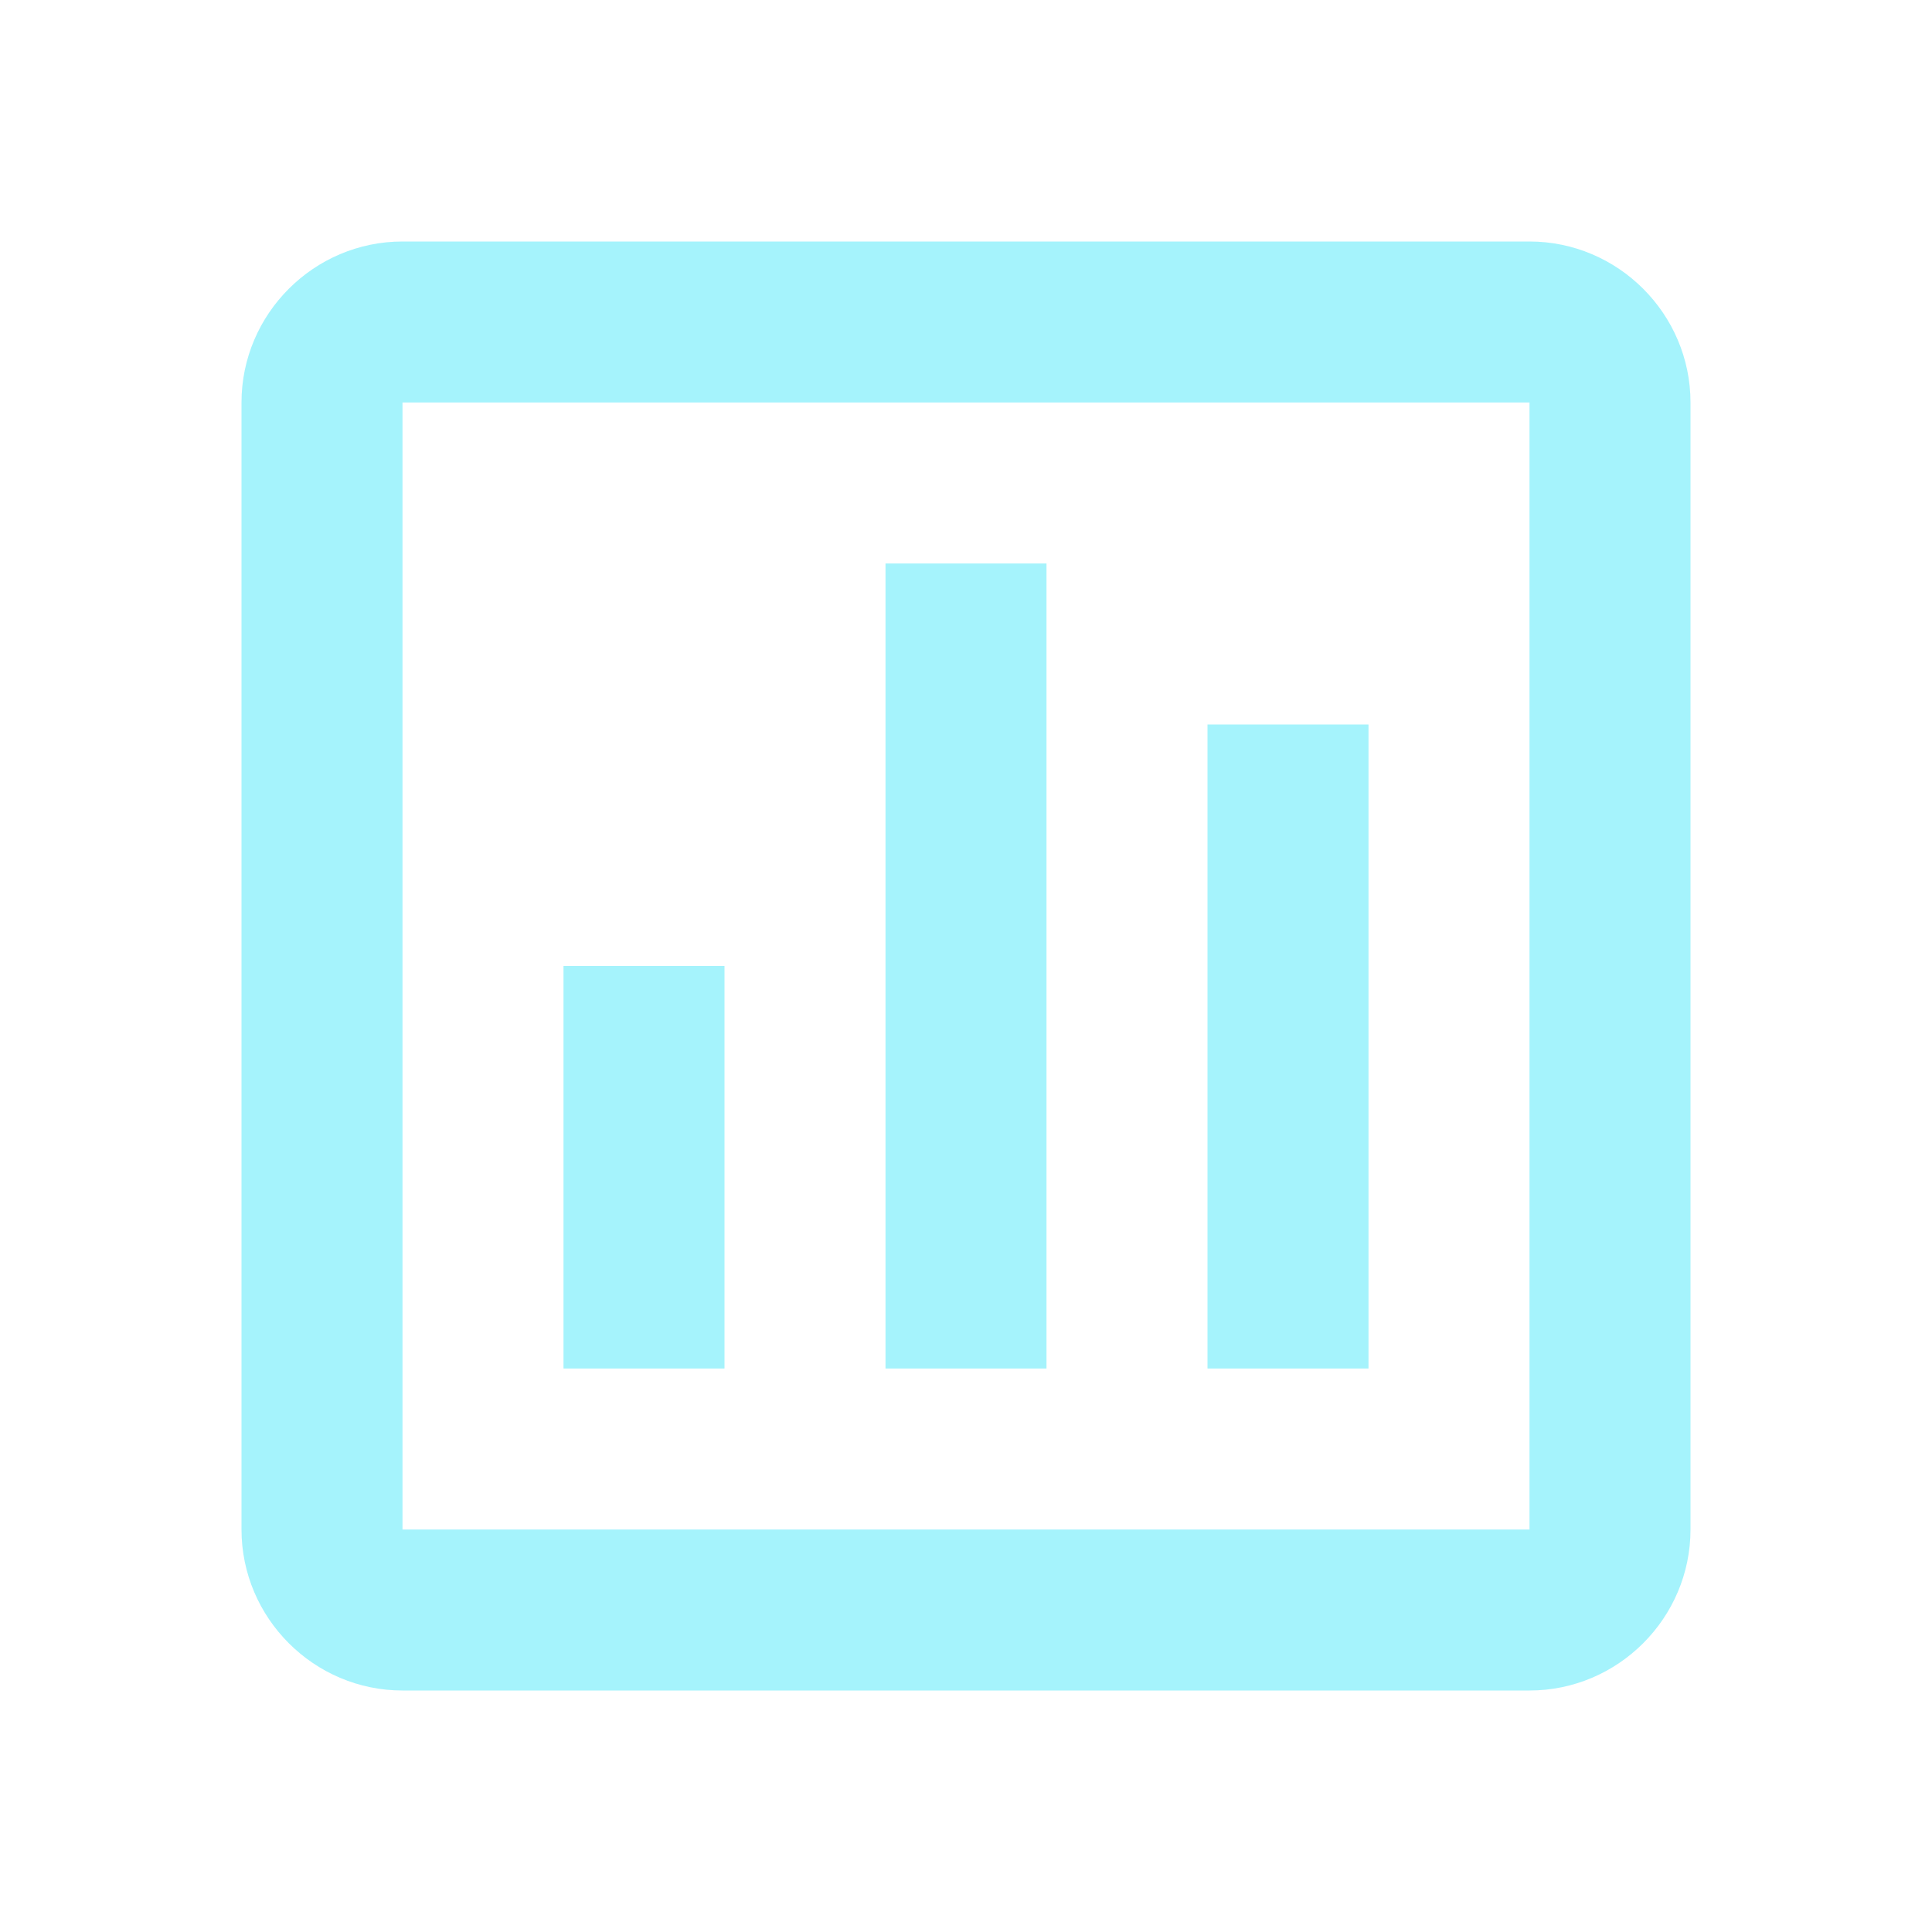
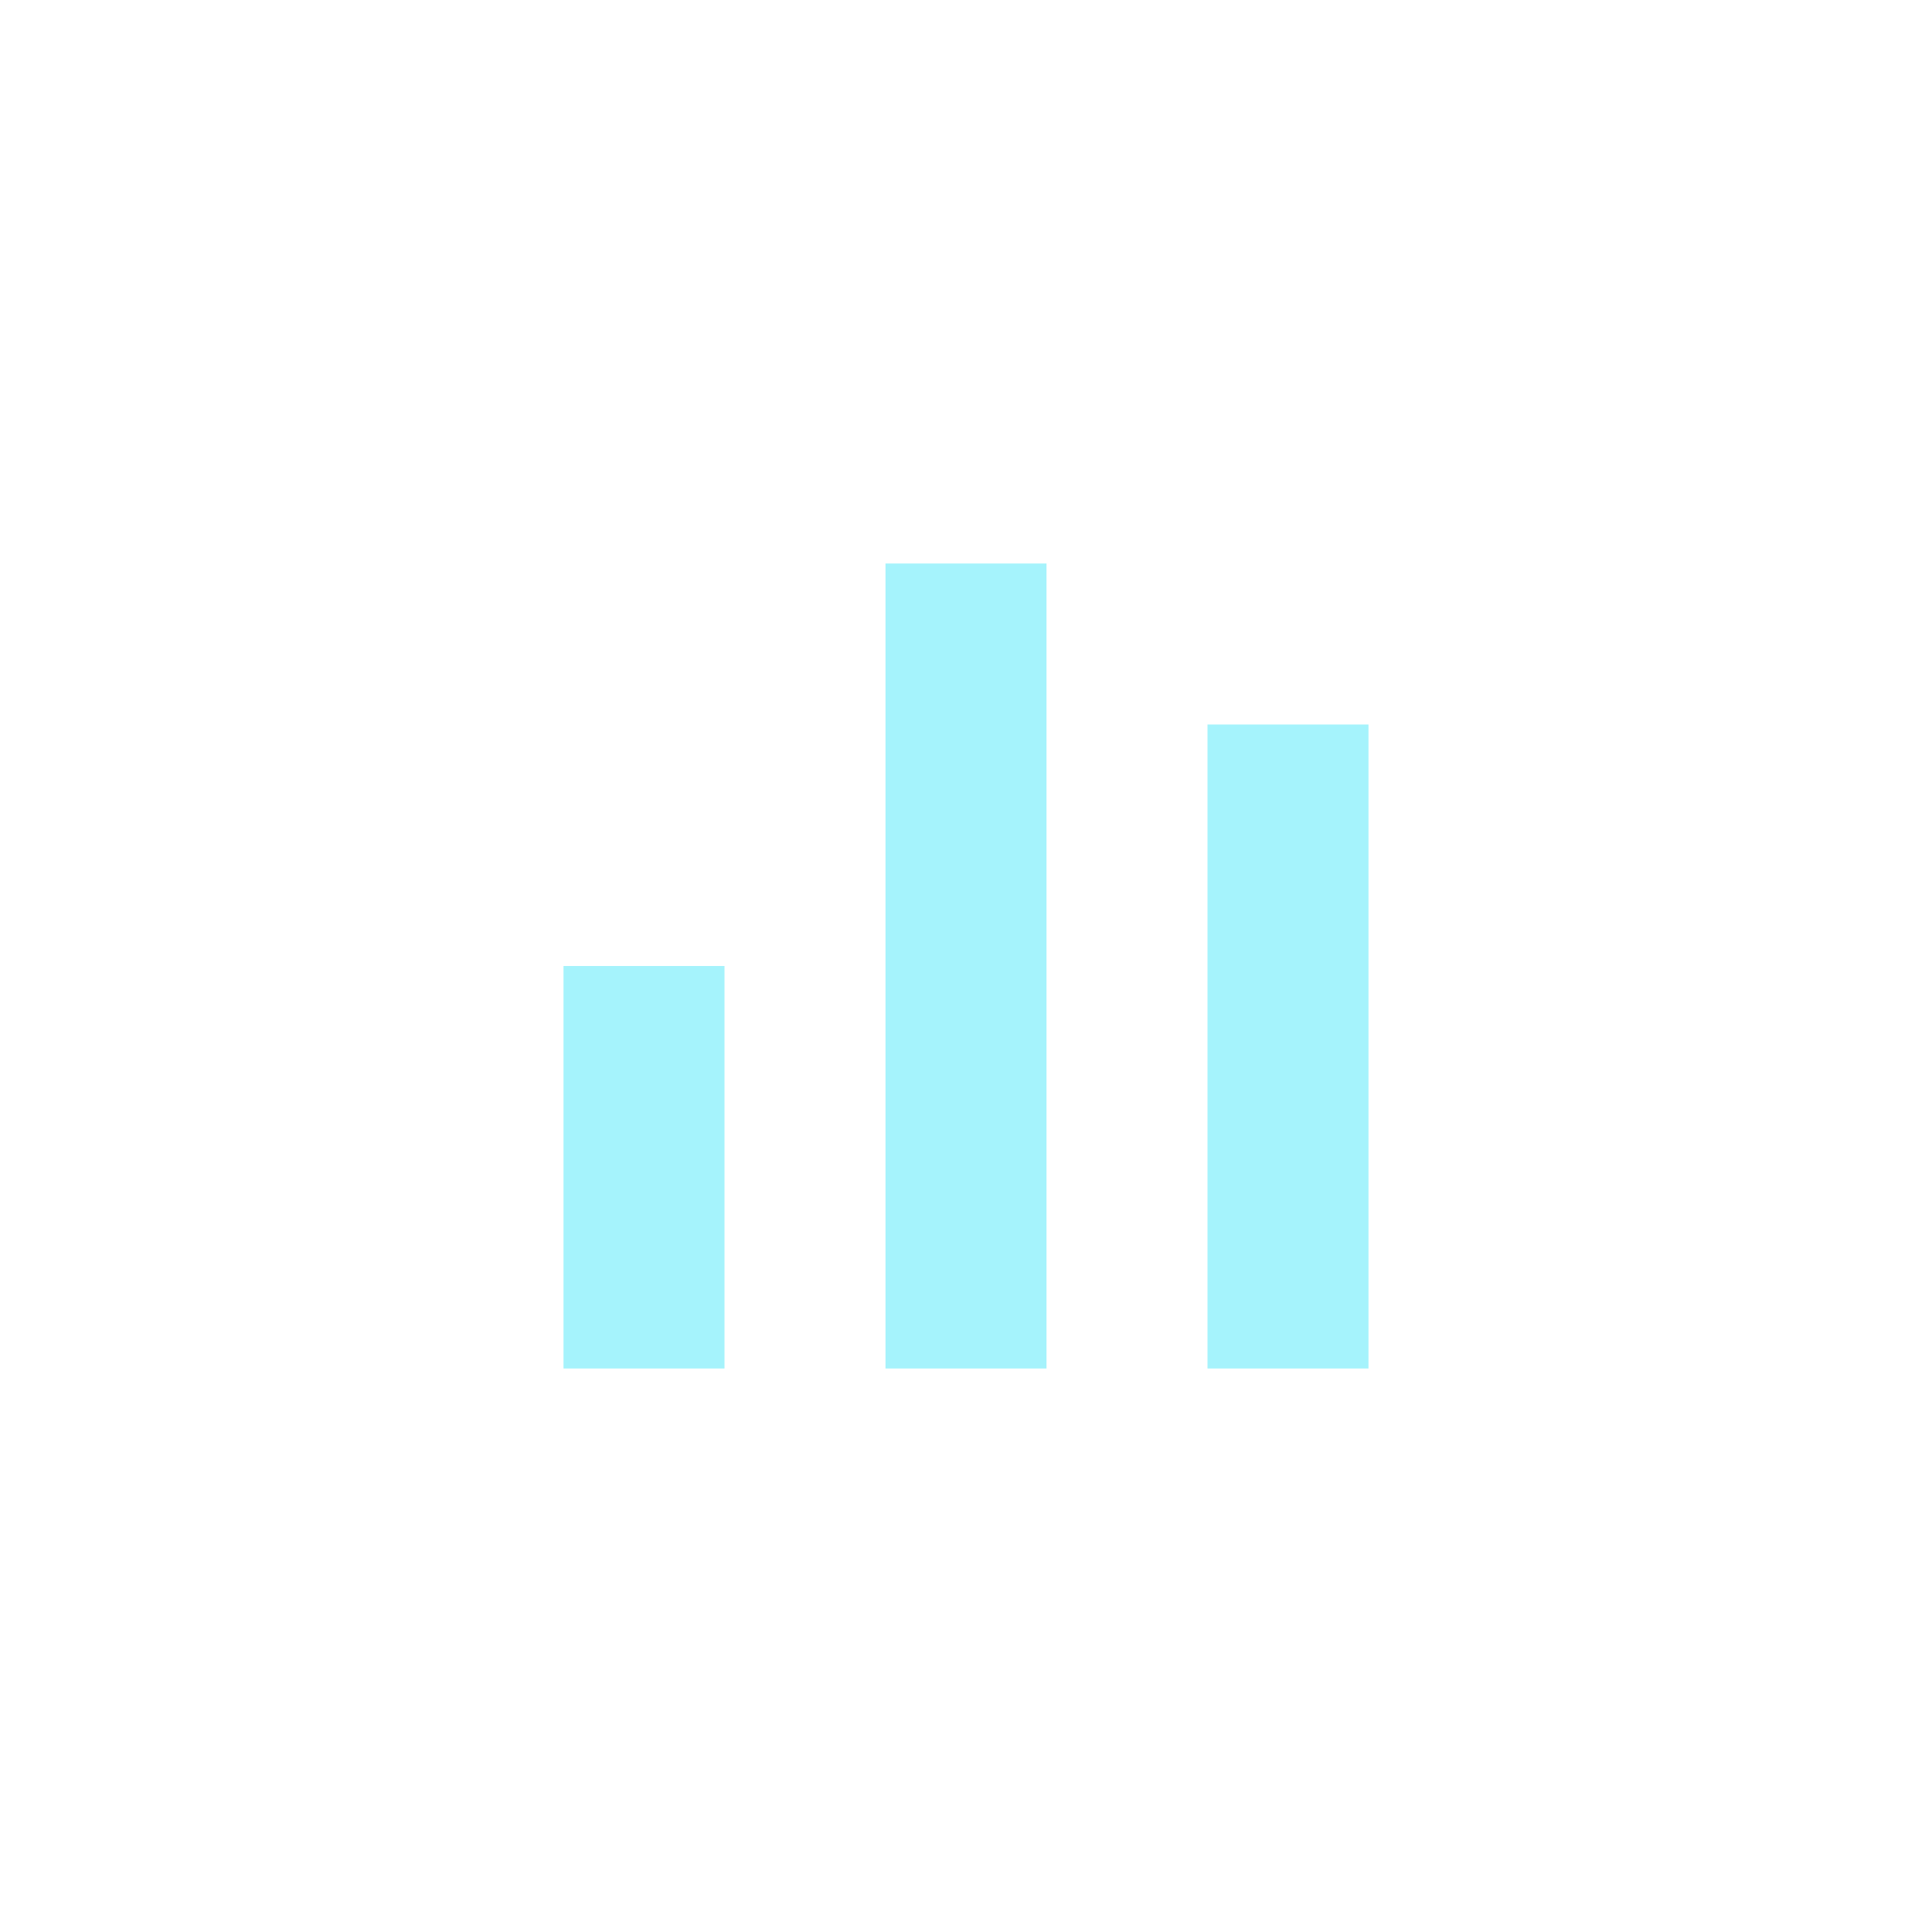
<svg xmlns="http://www.w3.org/2000/svg" width="24" height="24" viewBox="0 0 24 24" fill="none">
-   <path d="M19 3H5C3.9 3 3 3.9 3 5V19C3 20.1 3.9 21 5 21H19C20.1 21 21 20.1 21 19V5C21 3.9 20.1 3 19 3ZM19 19H5V5H19V19Z" fill="#A5F3FC" />
  <path d="M7 12H9V17H7V12Z" fill="#A5F3FC" />
  <path d="M11 7H13V17H11V7Z" fill="#A5F3FC" />
  <path d="M15 9H17V17H15V9Z" fill="#A5F3FC" />
</svg>